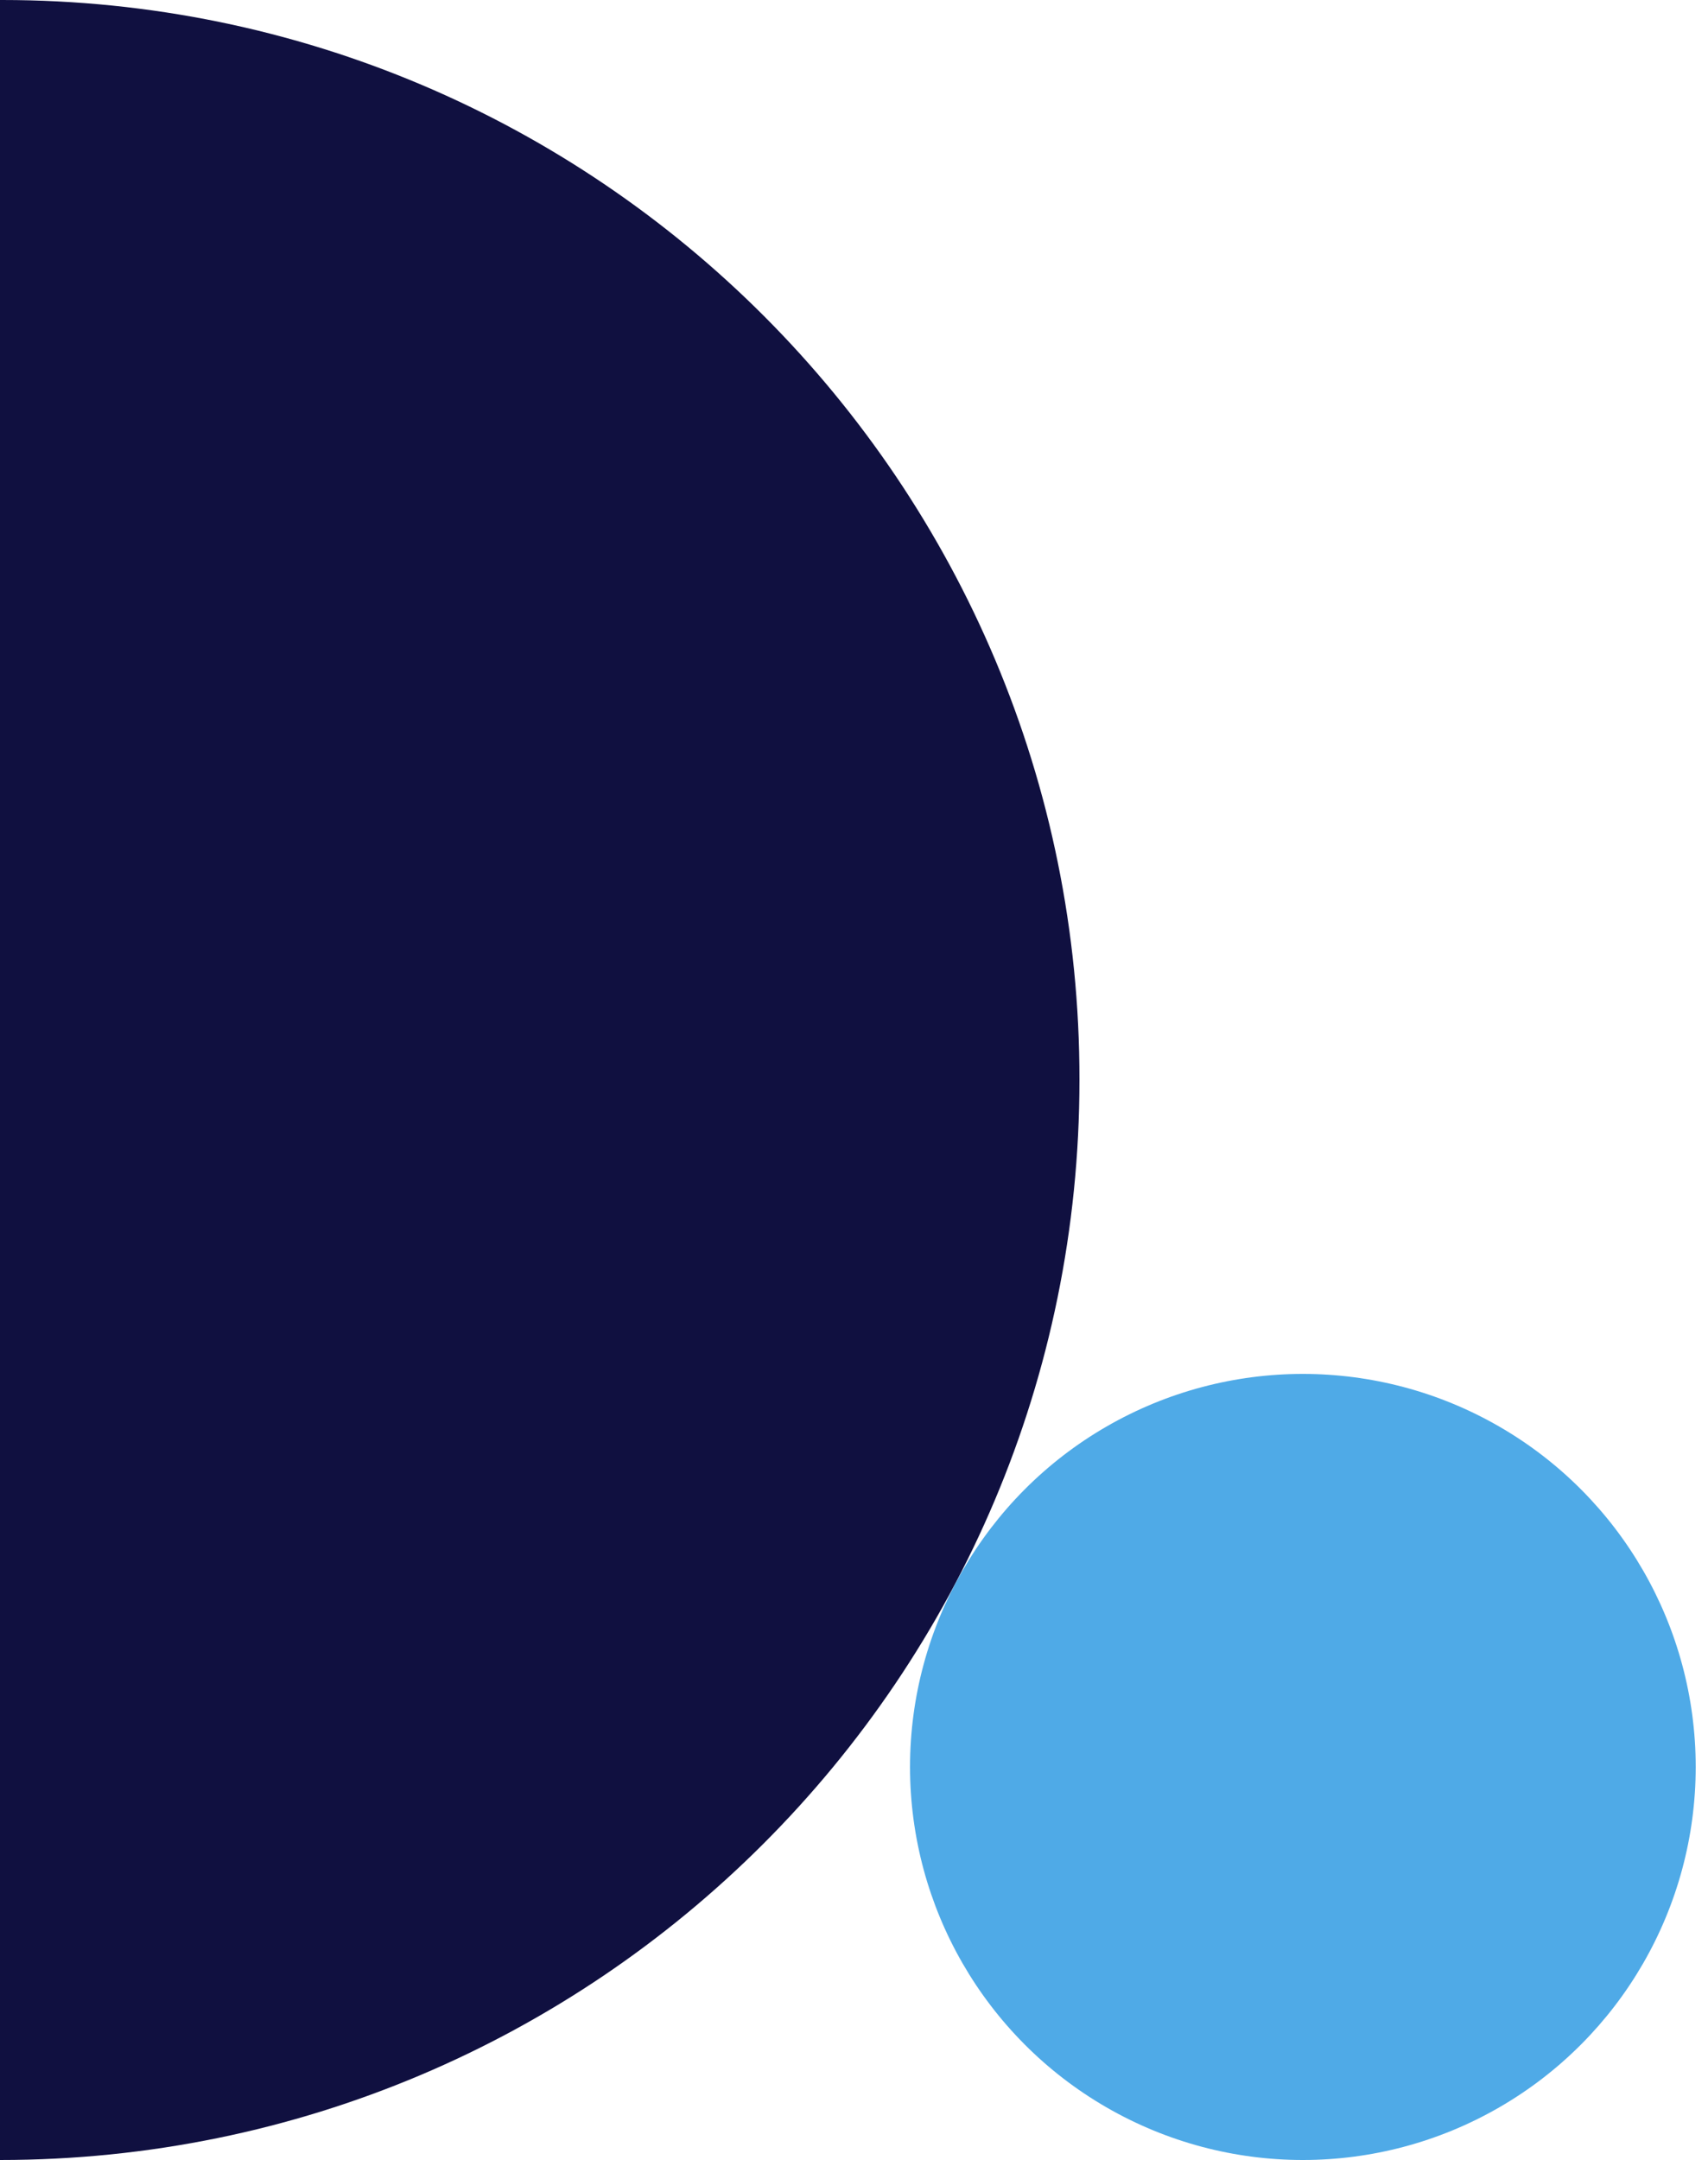
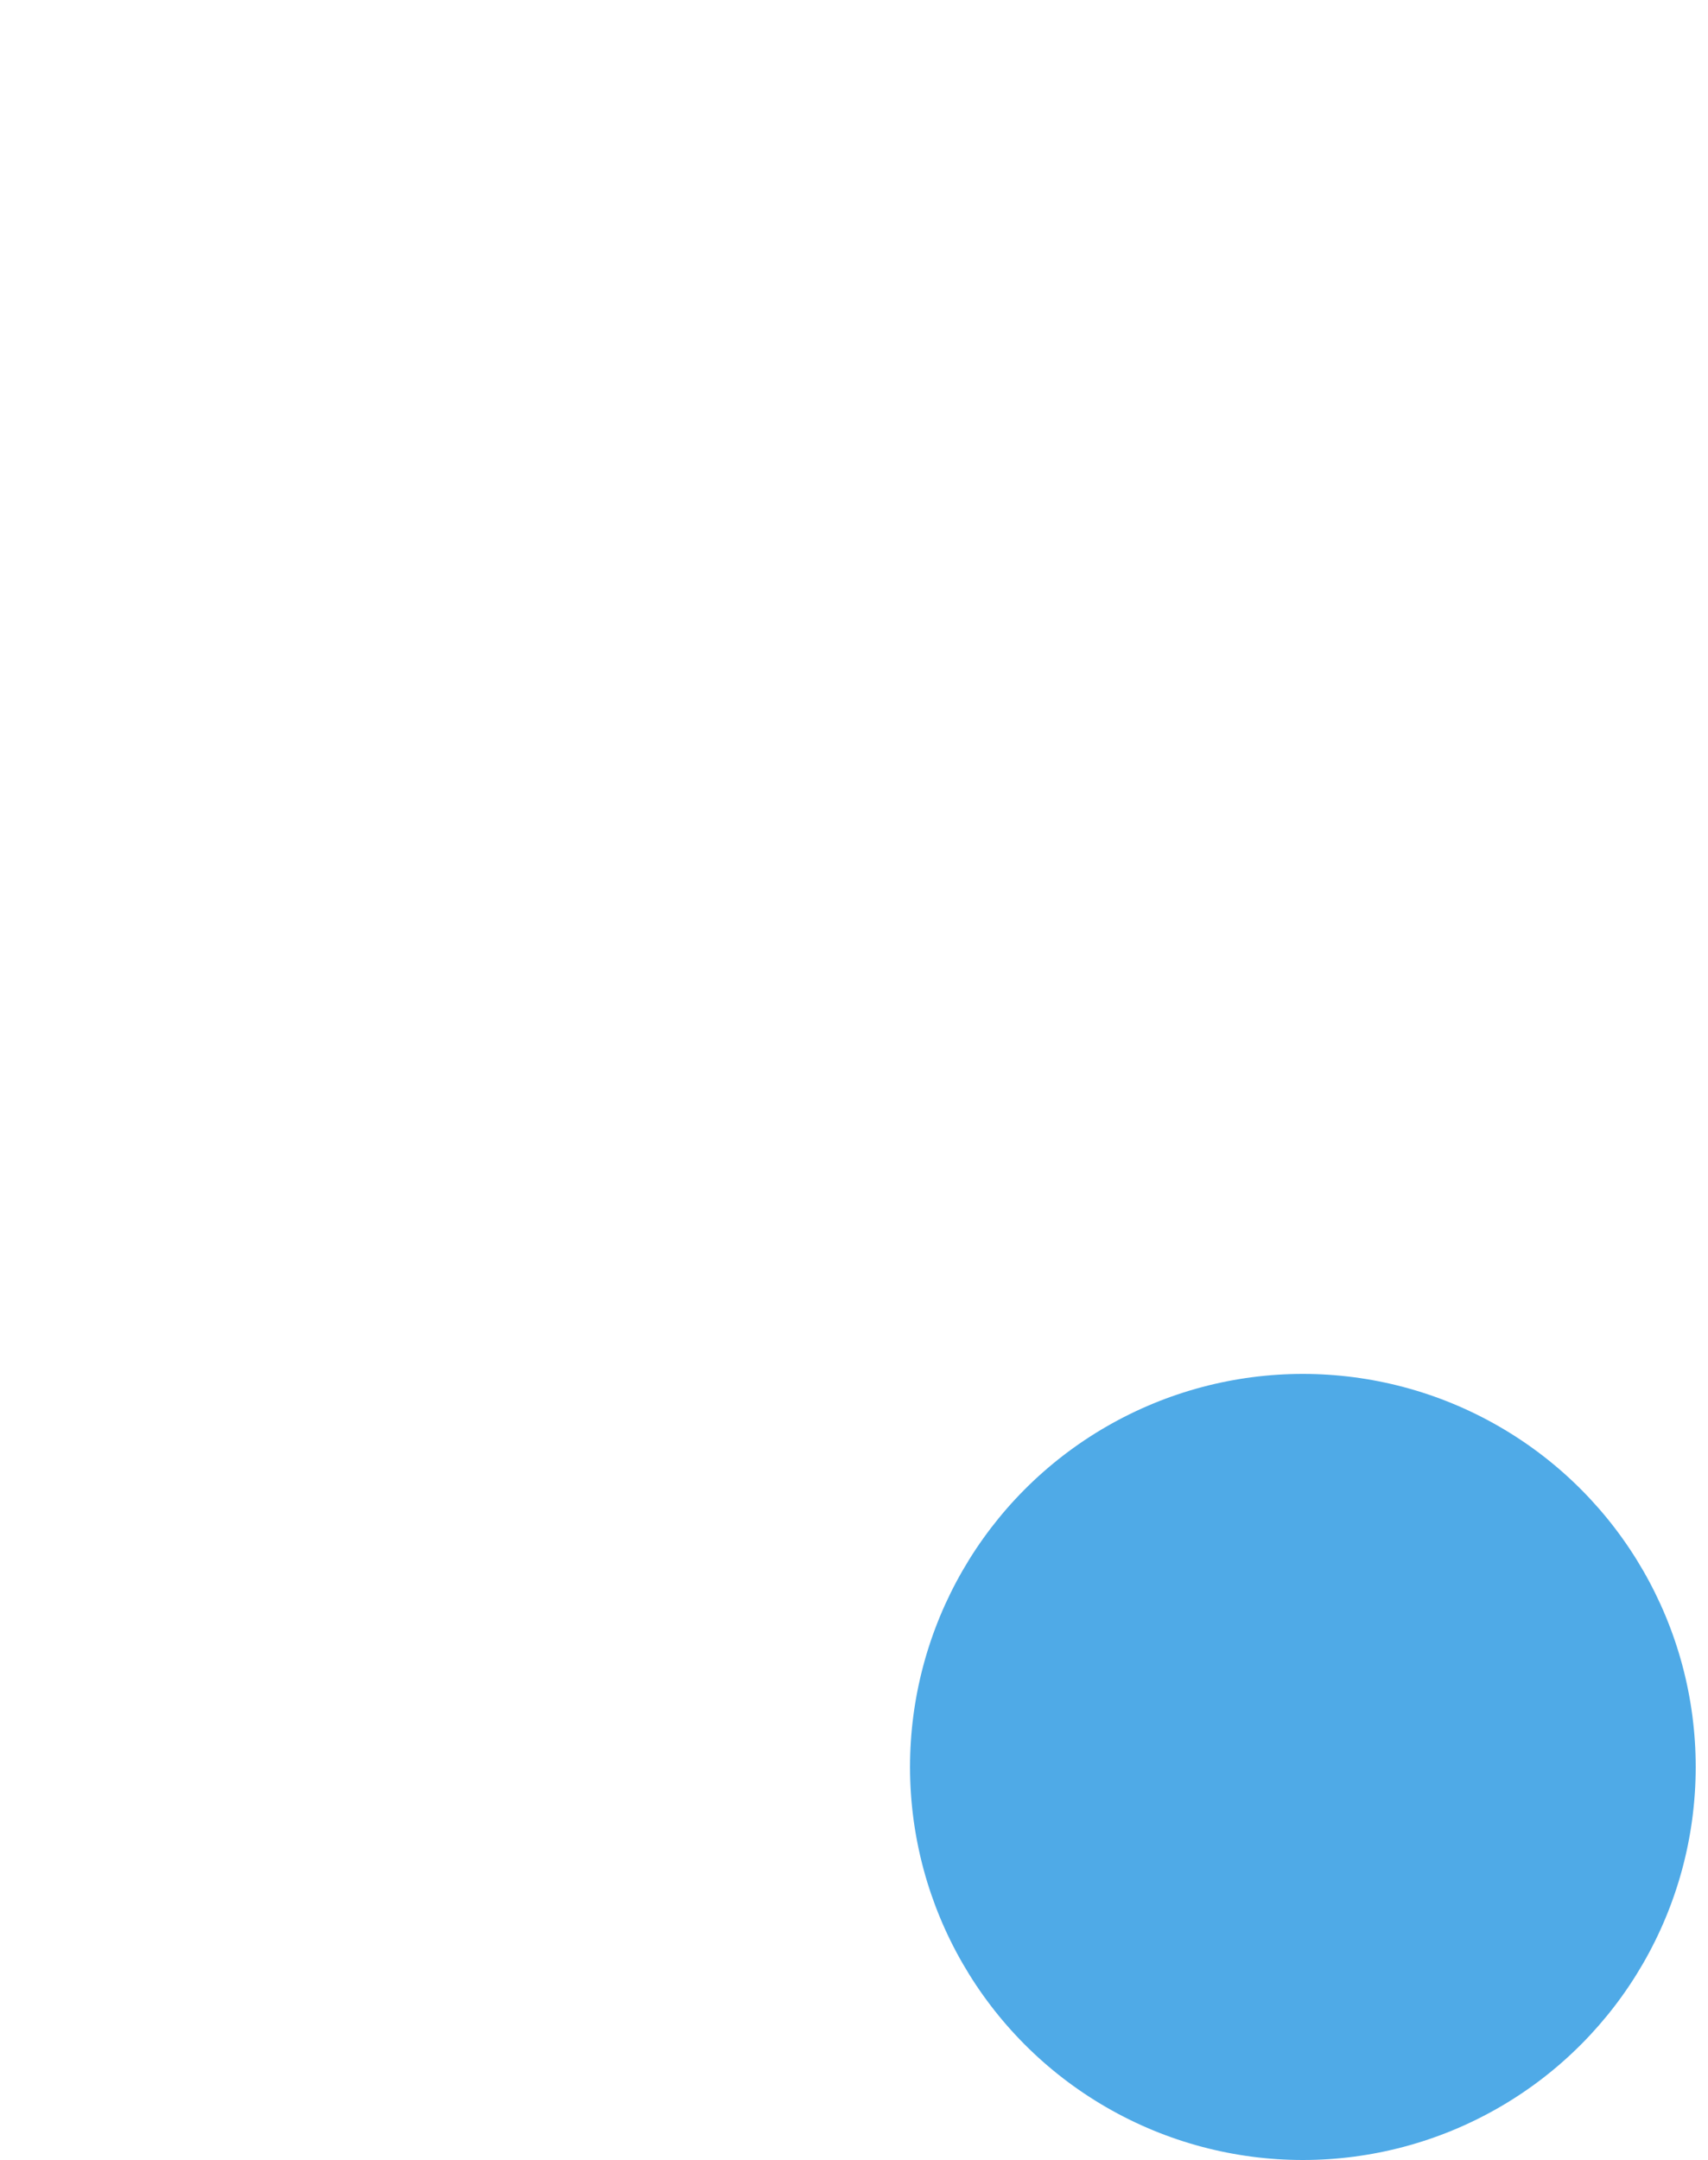
<svg xmlns="http://www.w3.org/2000/svg" id="Layer_1" version="1.1" viewBox="0 0 250 316">
  <defs>
    <style>
      .st0 {
        fill: #101040;
      }

      .st1 {
        fill: #4faae7;
      }
    </style>
  </defs>
-   <path class="st0" d="M0,0v316c87.3,0,158-70.7,158-158C158.1,70.8,87.5,0,.3,0c0,0,0,0,0,0h-.3Z" />
  <circle class="st1" cx="190.7" cy="258.5" r="57.5" />
</svg>